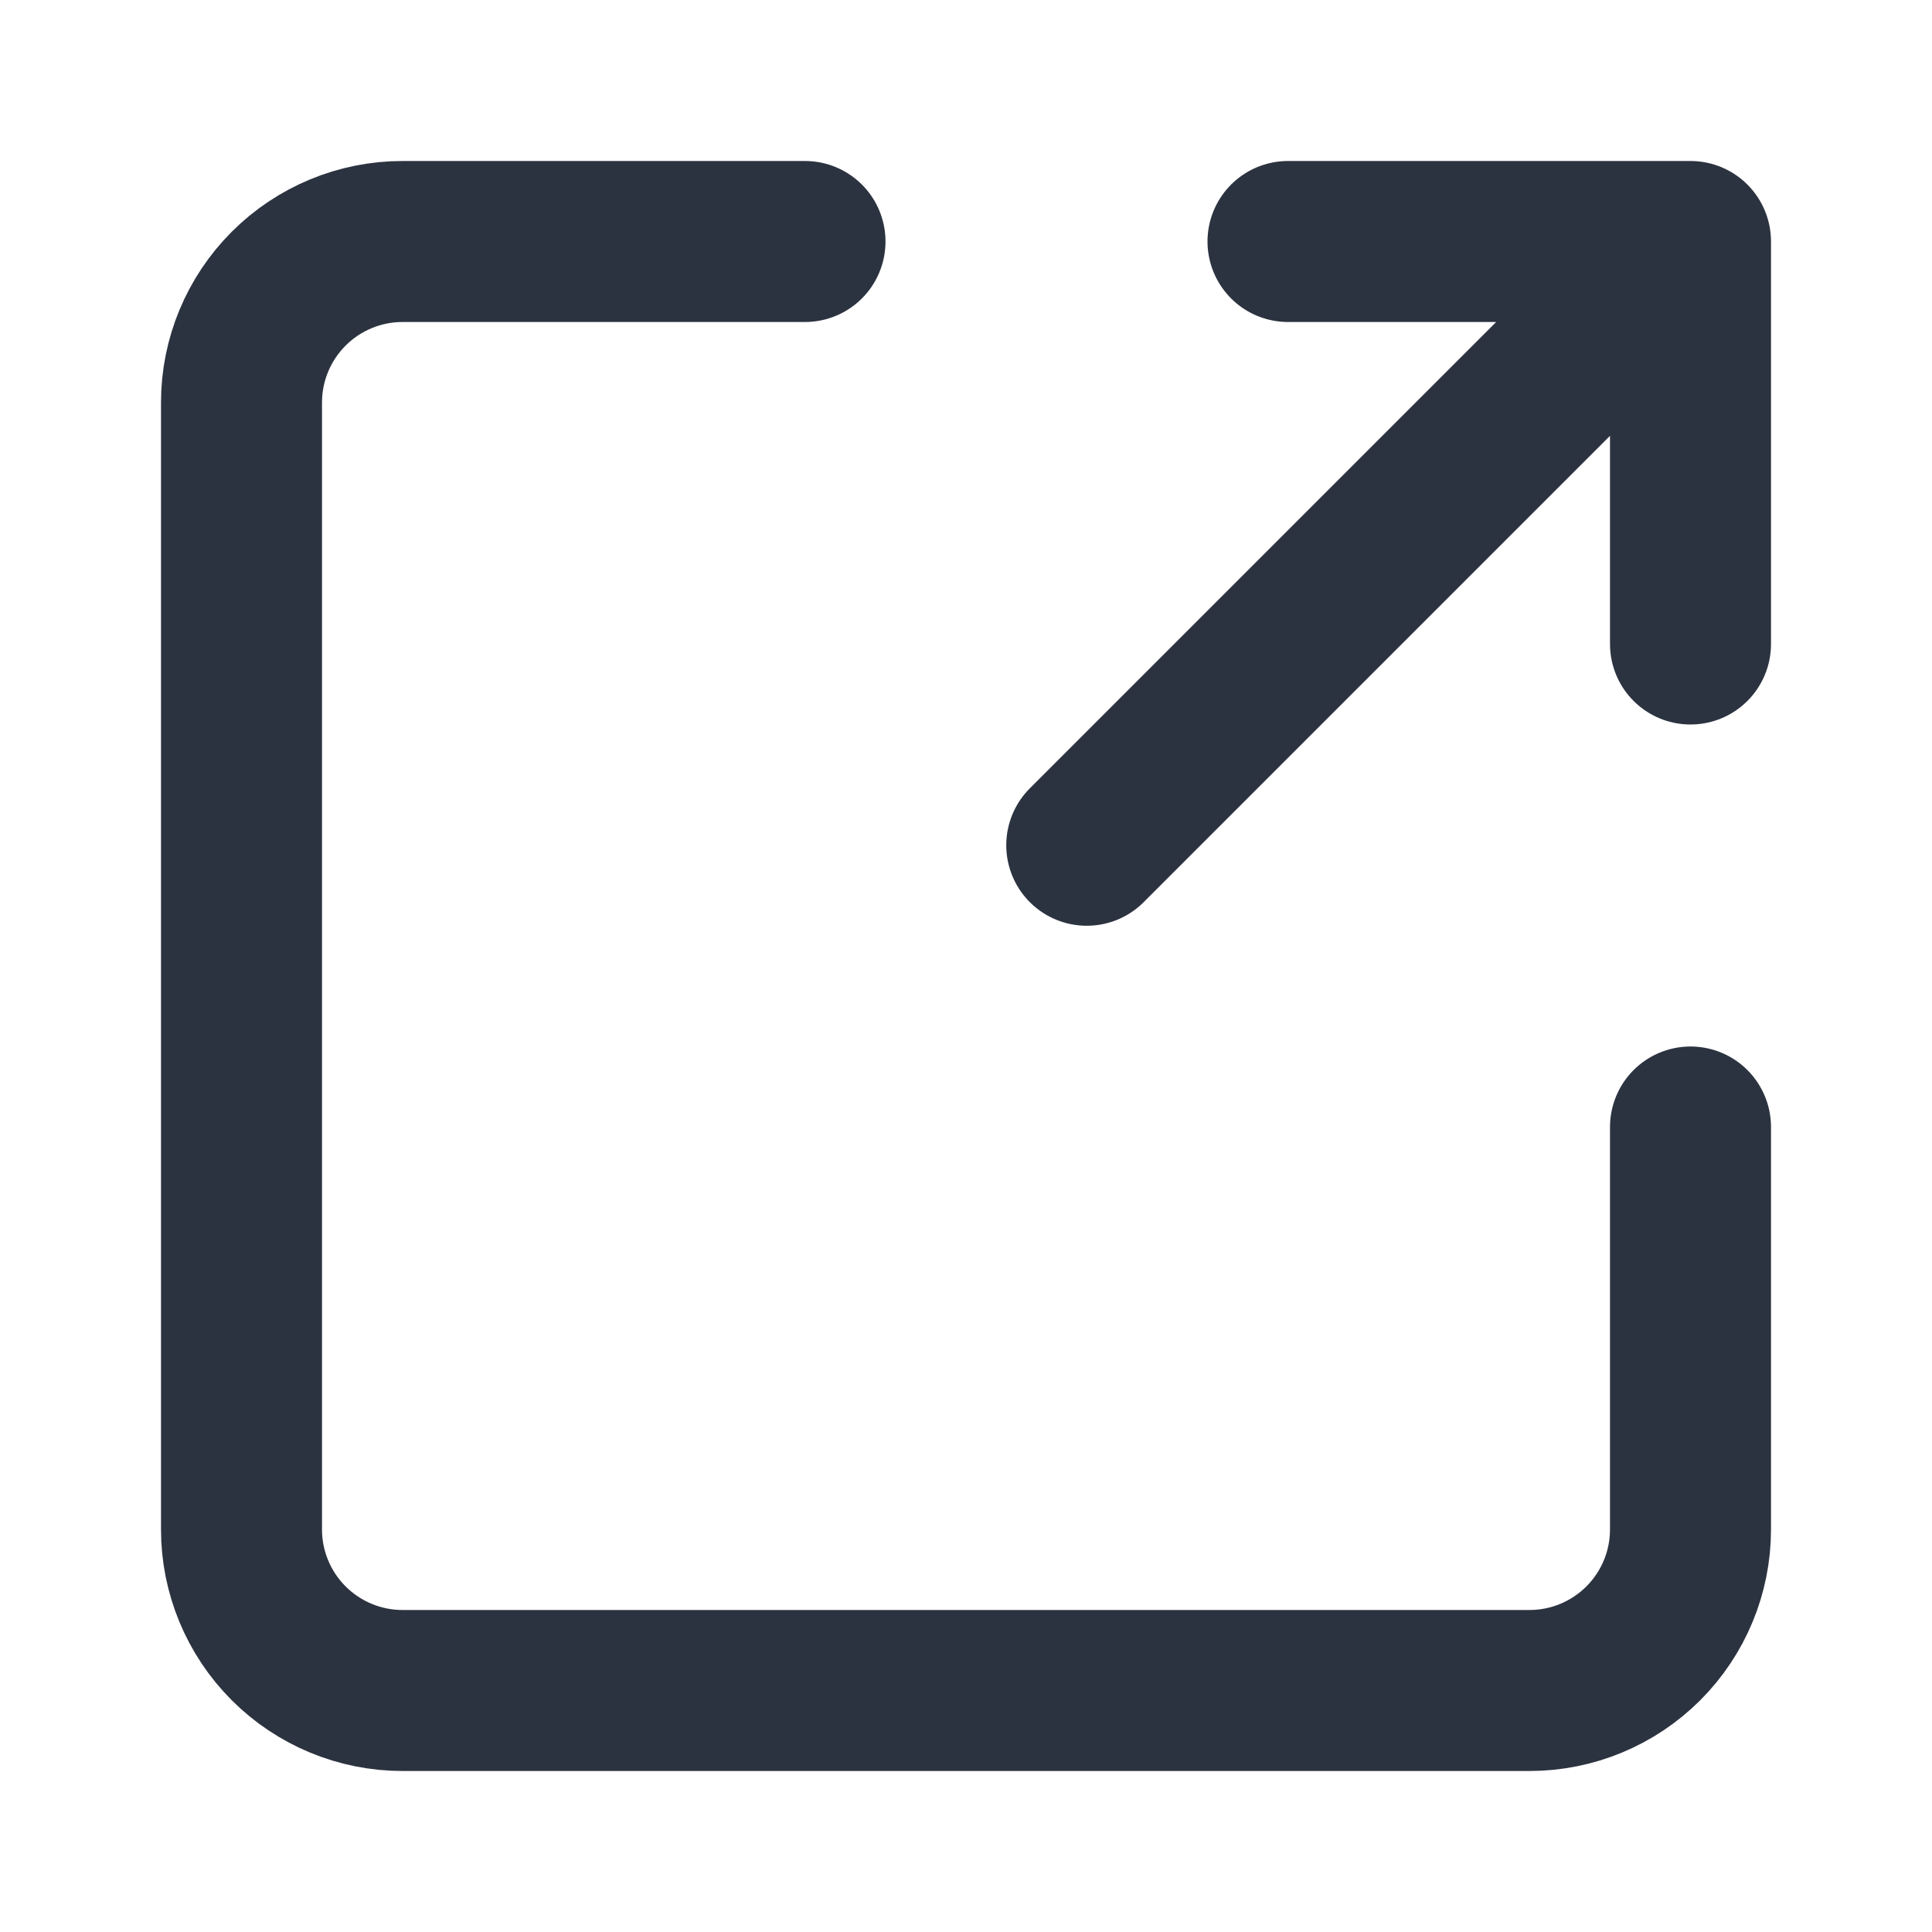
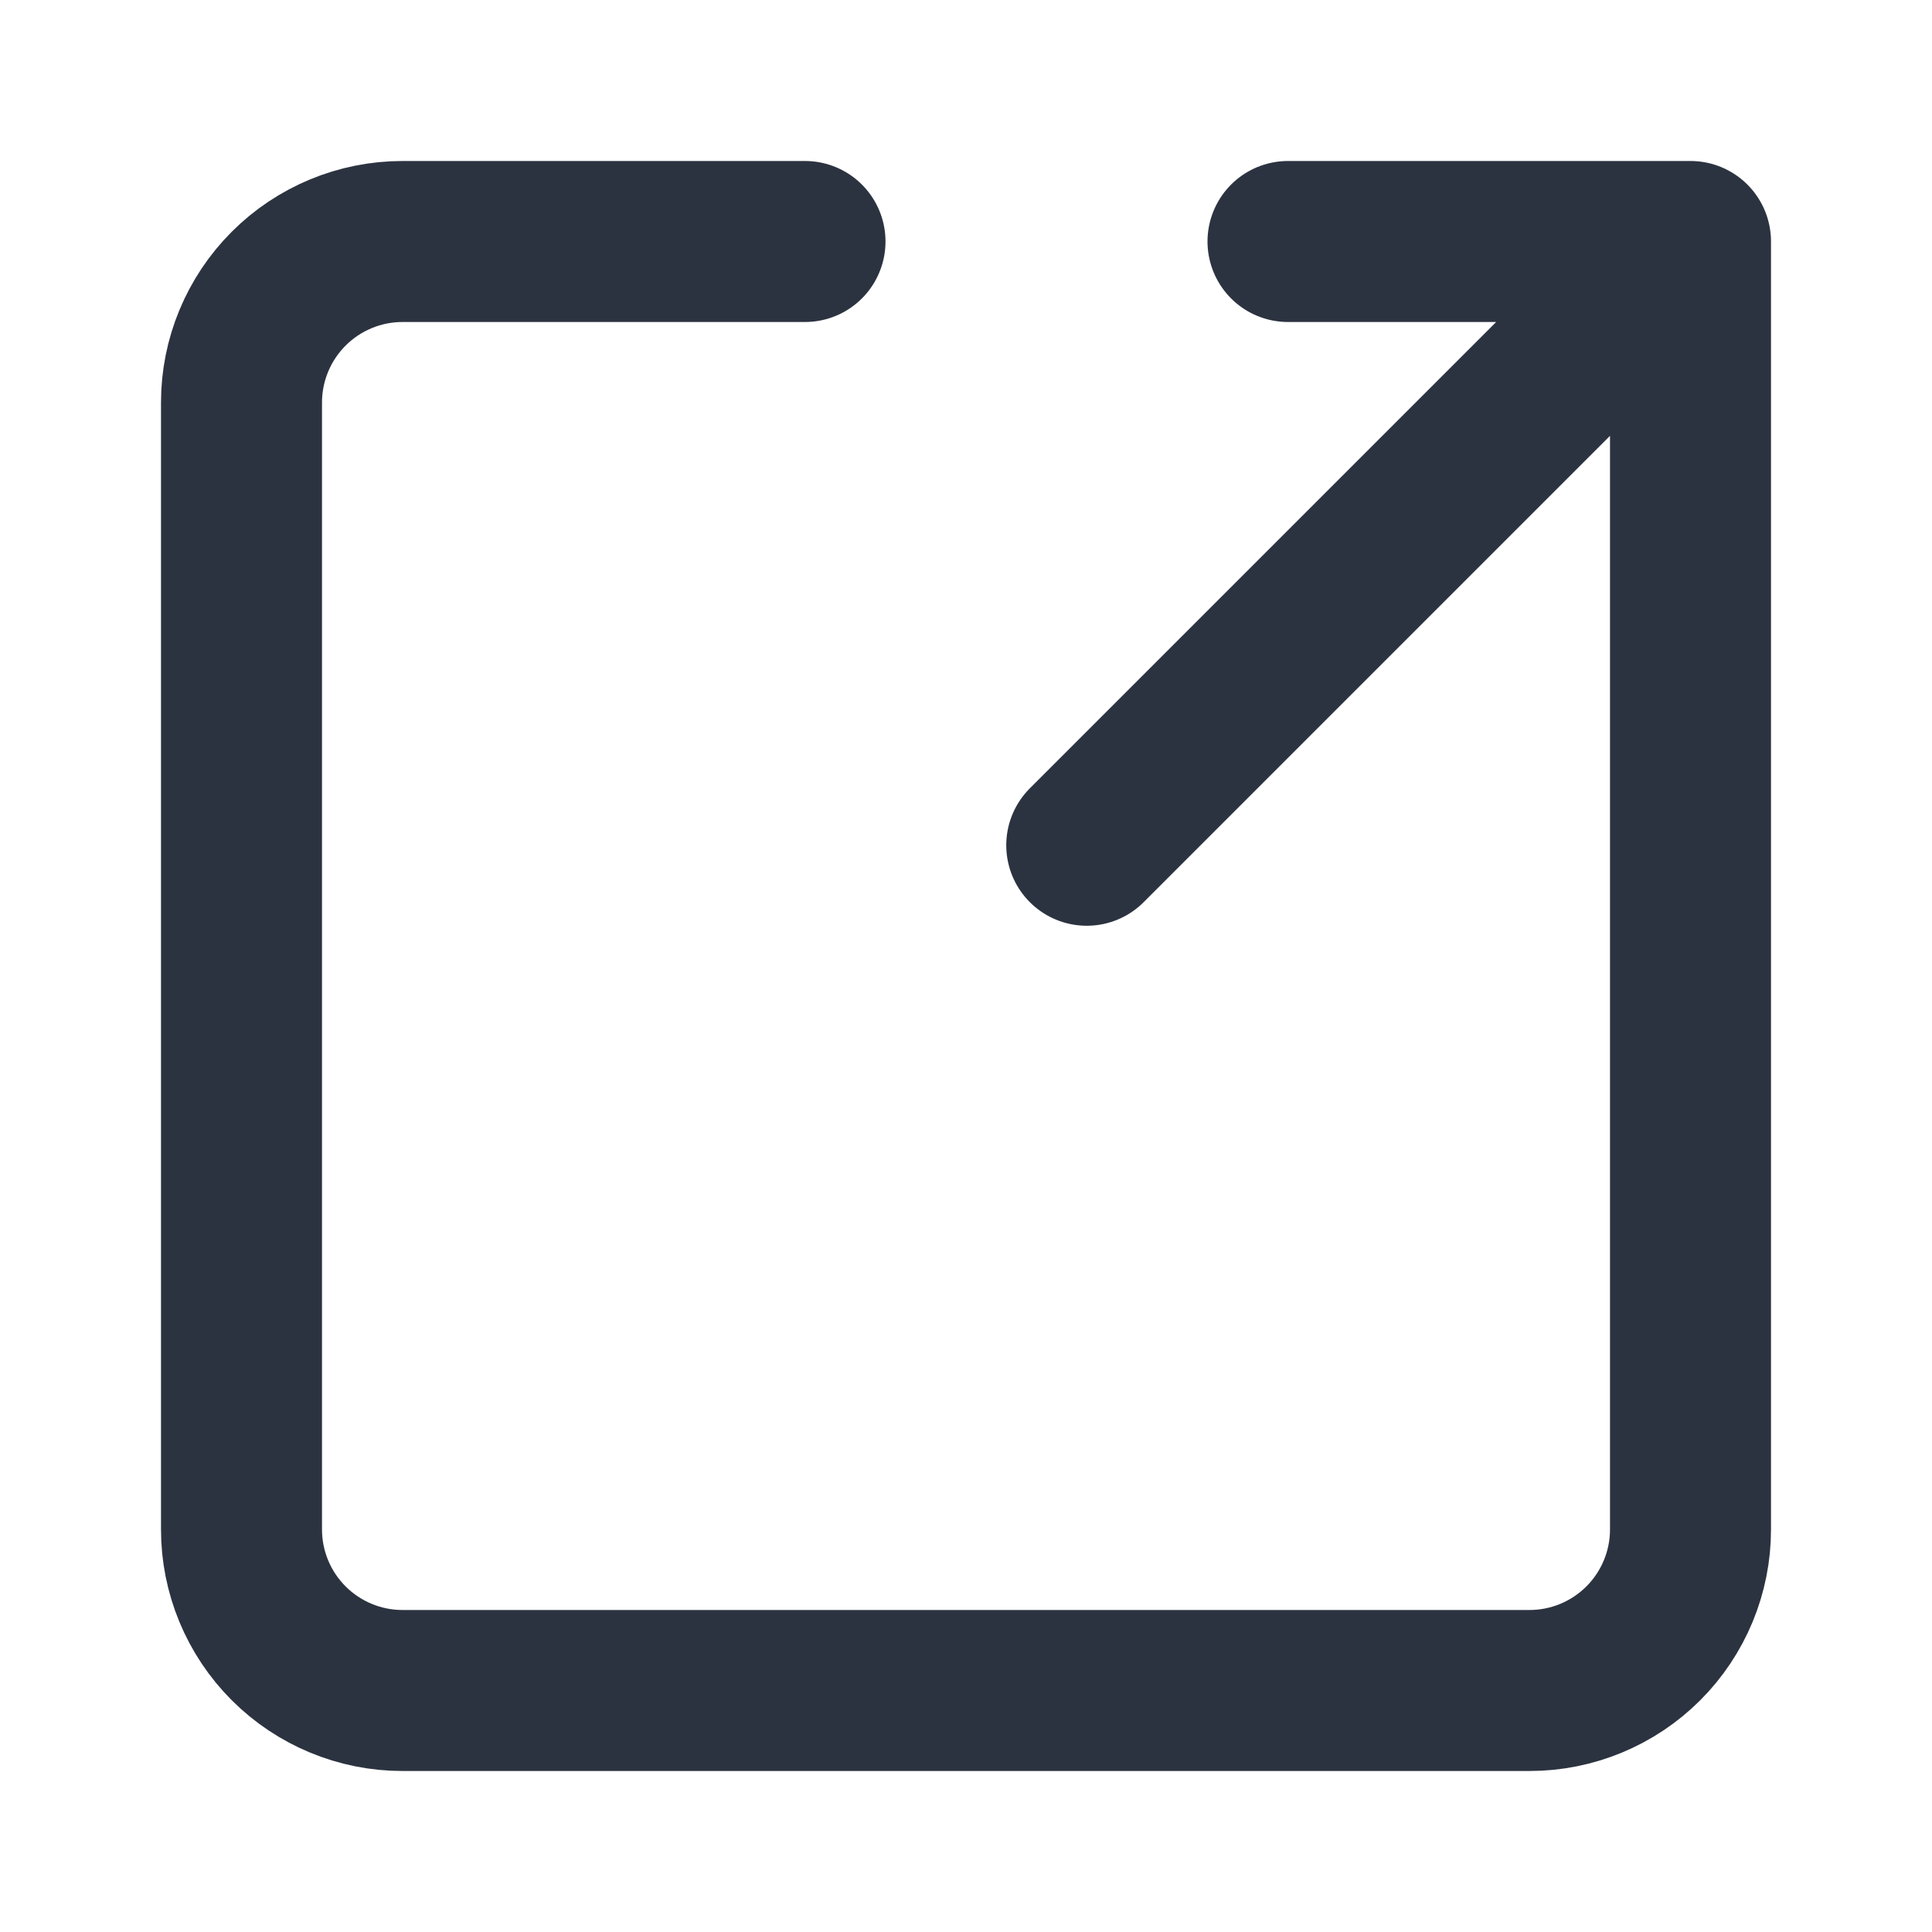
<svg xmlns="http://www.w3.org/2000/svg" width="24" height="24" viewBox="0 0 24 24" fill="none">
-   <path d="M13.5 10.5L21 3M21 3H16M21 3V8M21 14V19C21 19.53 20.789 20.039 20.414 20.414C20.039 20.789 19.53 21 19 21H5C4.47 21 3.961 20.789 3.586 20.414C3.211 20.039 3 19.53 3 19V5C3 4.47 3.211 3.961 3.586 3.586C3.961 3.211 4.47 3 5 3H10" stroke="#2C3340" stroke-width="2" stroke-linecap="round" stroke-linejoin="round" />
+   <path d="M13.5 10.5L21 3M21 3H16M21 3V8V19C21 19.53 20.789 20.039 20.414 20.414C20.039 20.789 19.53 21 19 21H5C4.47 21 3.961 20.789 3.586 20.414C3.211 20.039 3 19.53 3 19V5C3 4.47 3.211 3.961 3.586 3.586C3.961 3.211 4.47 3 5 3H10" stroke="#2C3340" stroke-width="2" stroke-linecap="round" stroke-linejoin="round" />
</svg>